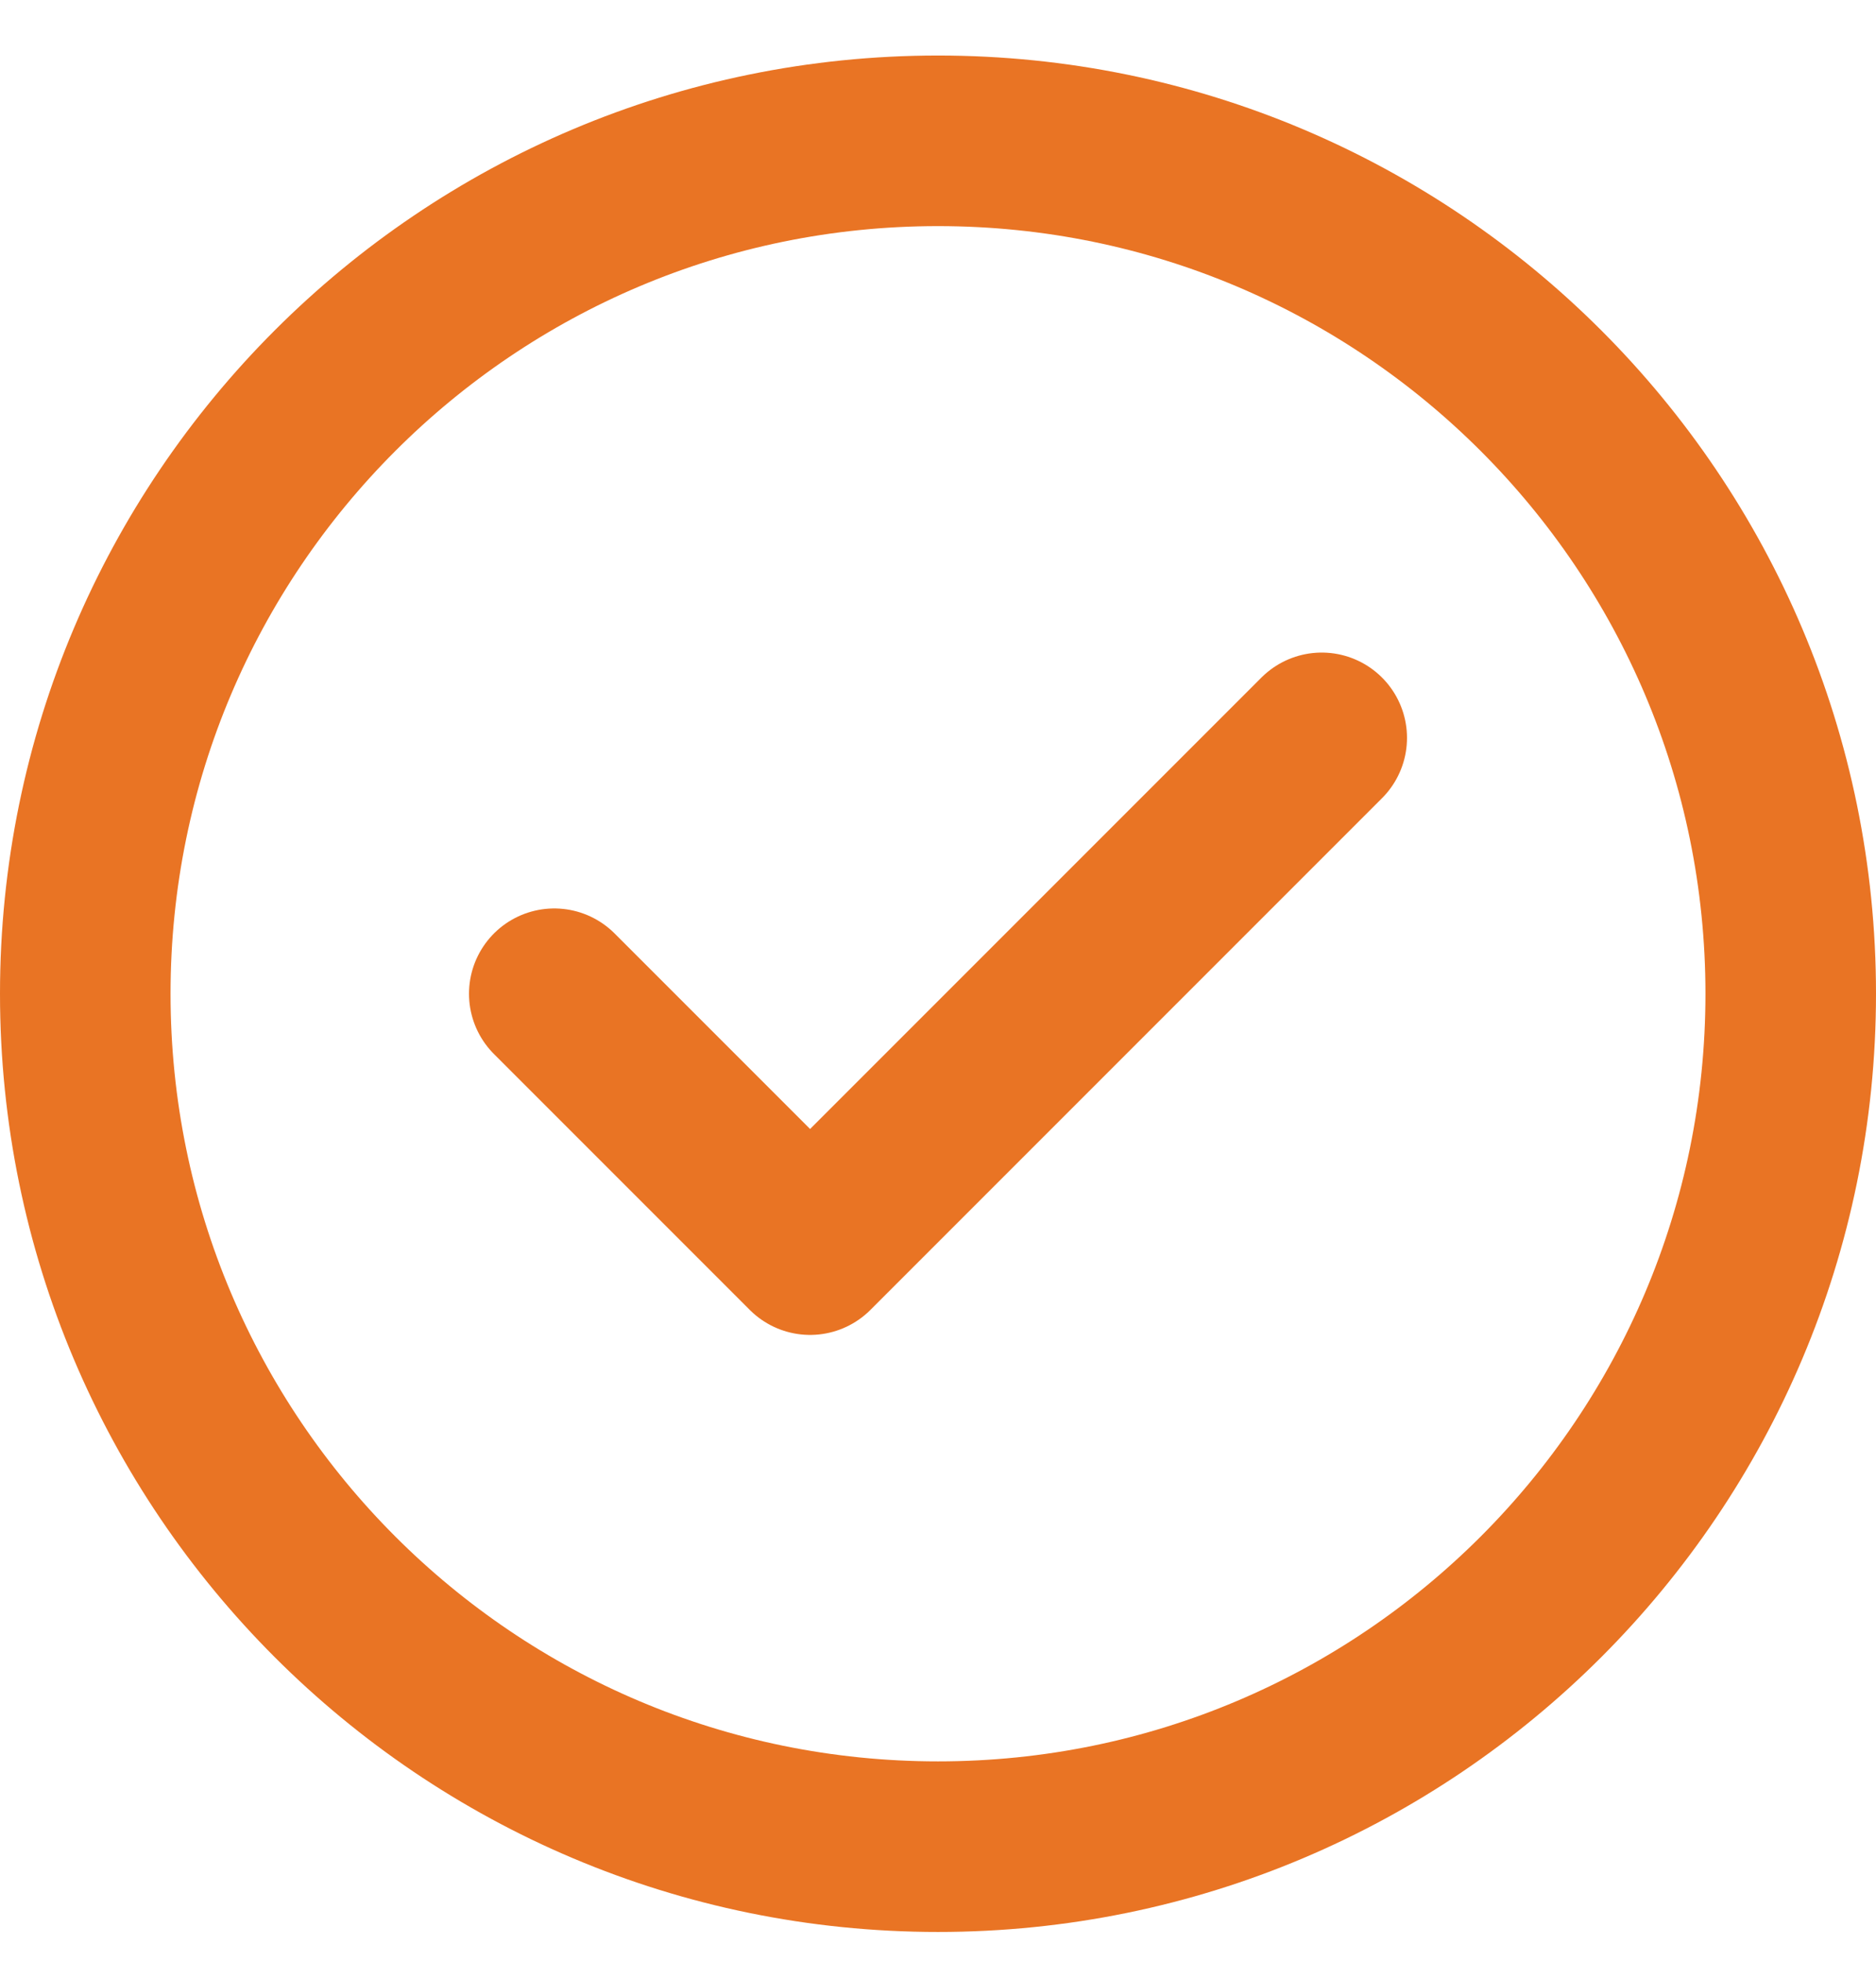
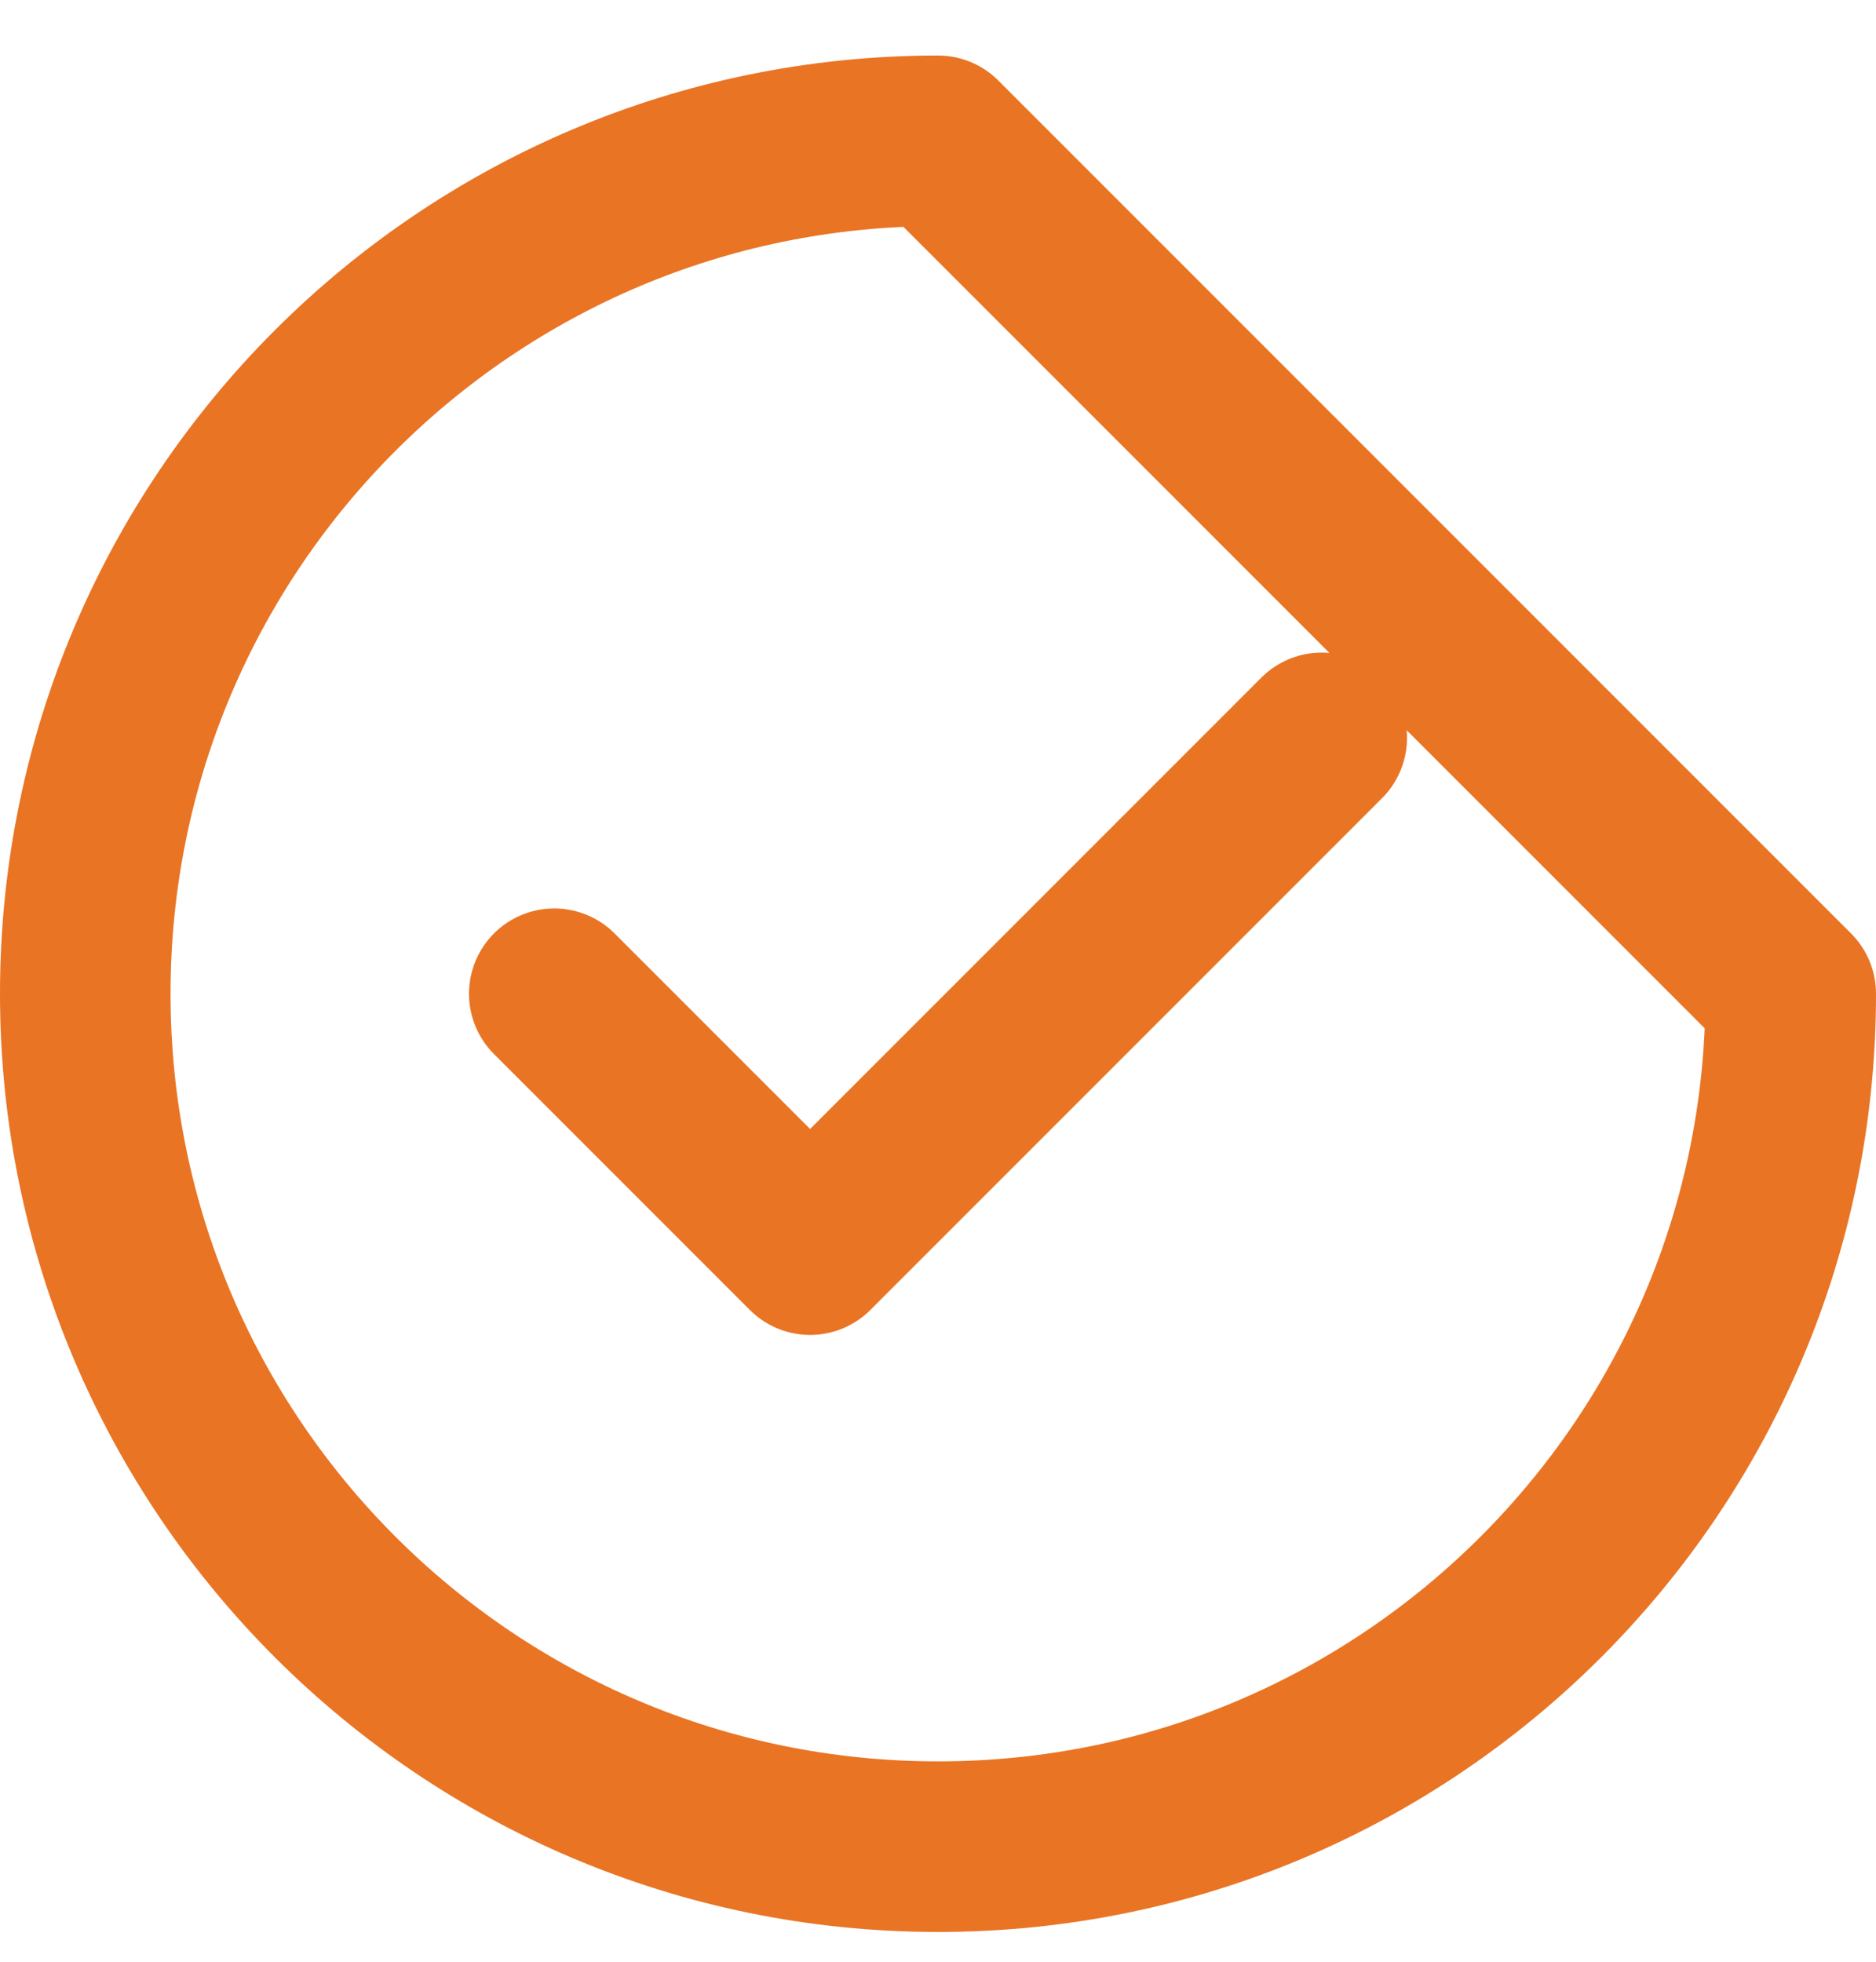
<svg xmlns="http://www.w3.org/2000/svg" width="22" height="23" viewBox="0 0 22 23" fill="none">
-   <path d="m6.5 11.651 3 3 6-6m5.5 3c0 5.523-4.477 10-10 10s-10-4.477-10-10c0-5.522 4.477-10 10-10s10 4.478 10 10Z" stroke="#E97424" stroke-width="2" stroke-linecap="round" stroke-linejoin="round" />
+   <path d="m6.5 11.651 3 3 6-6m5.5 3c0 5.523-4.477 10-10 10s-10-4.477-10-10c0-5.522 4.477-10 10-10Z" stroke="#E97424" stroke-width="2" stroke-linecap="round" stroke-linejoin="round" />
</svg>